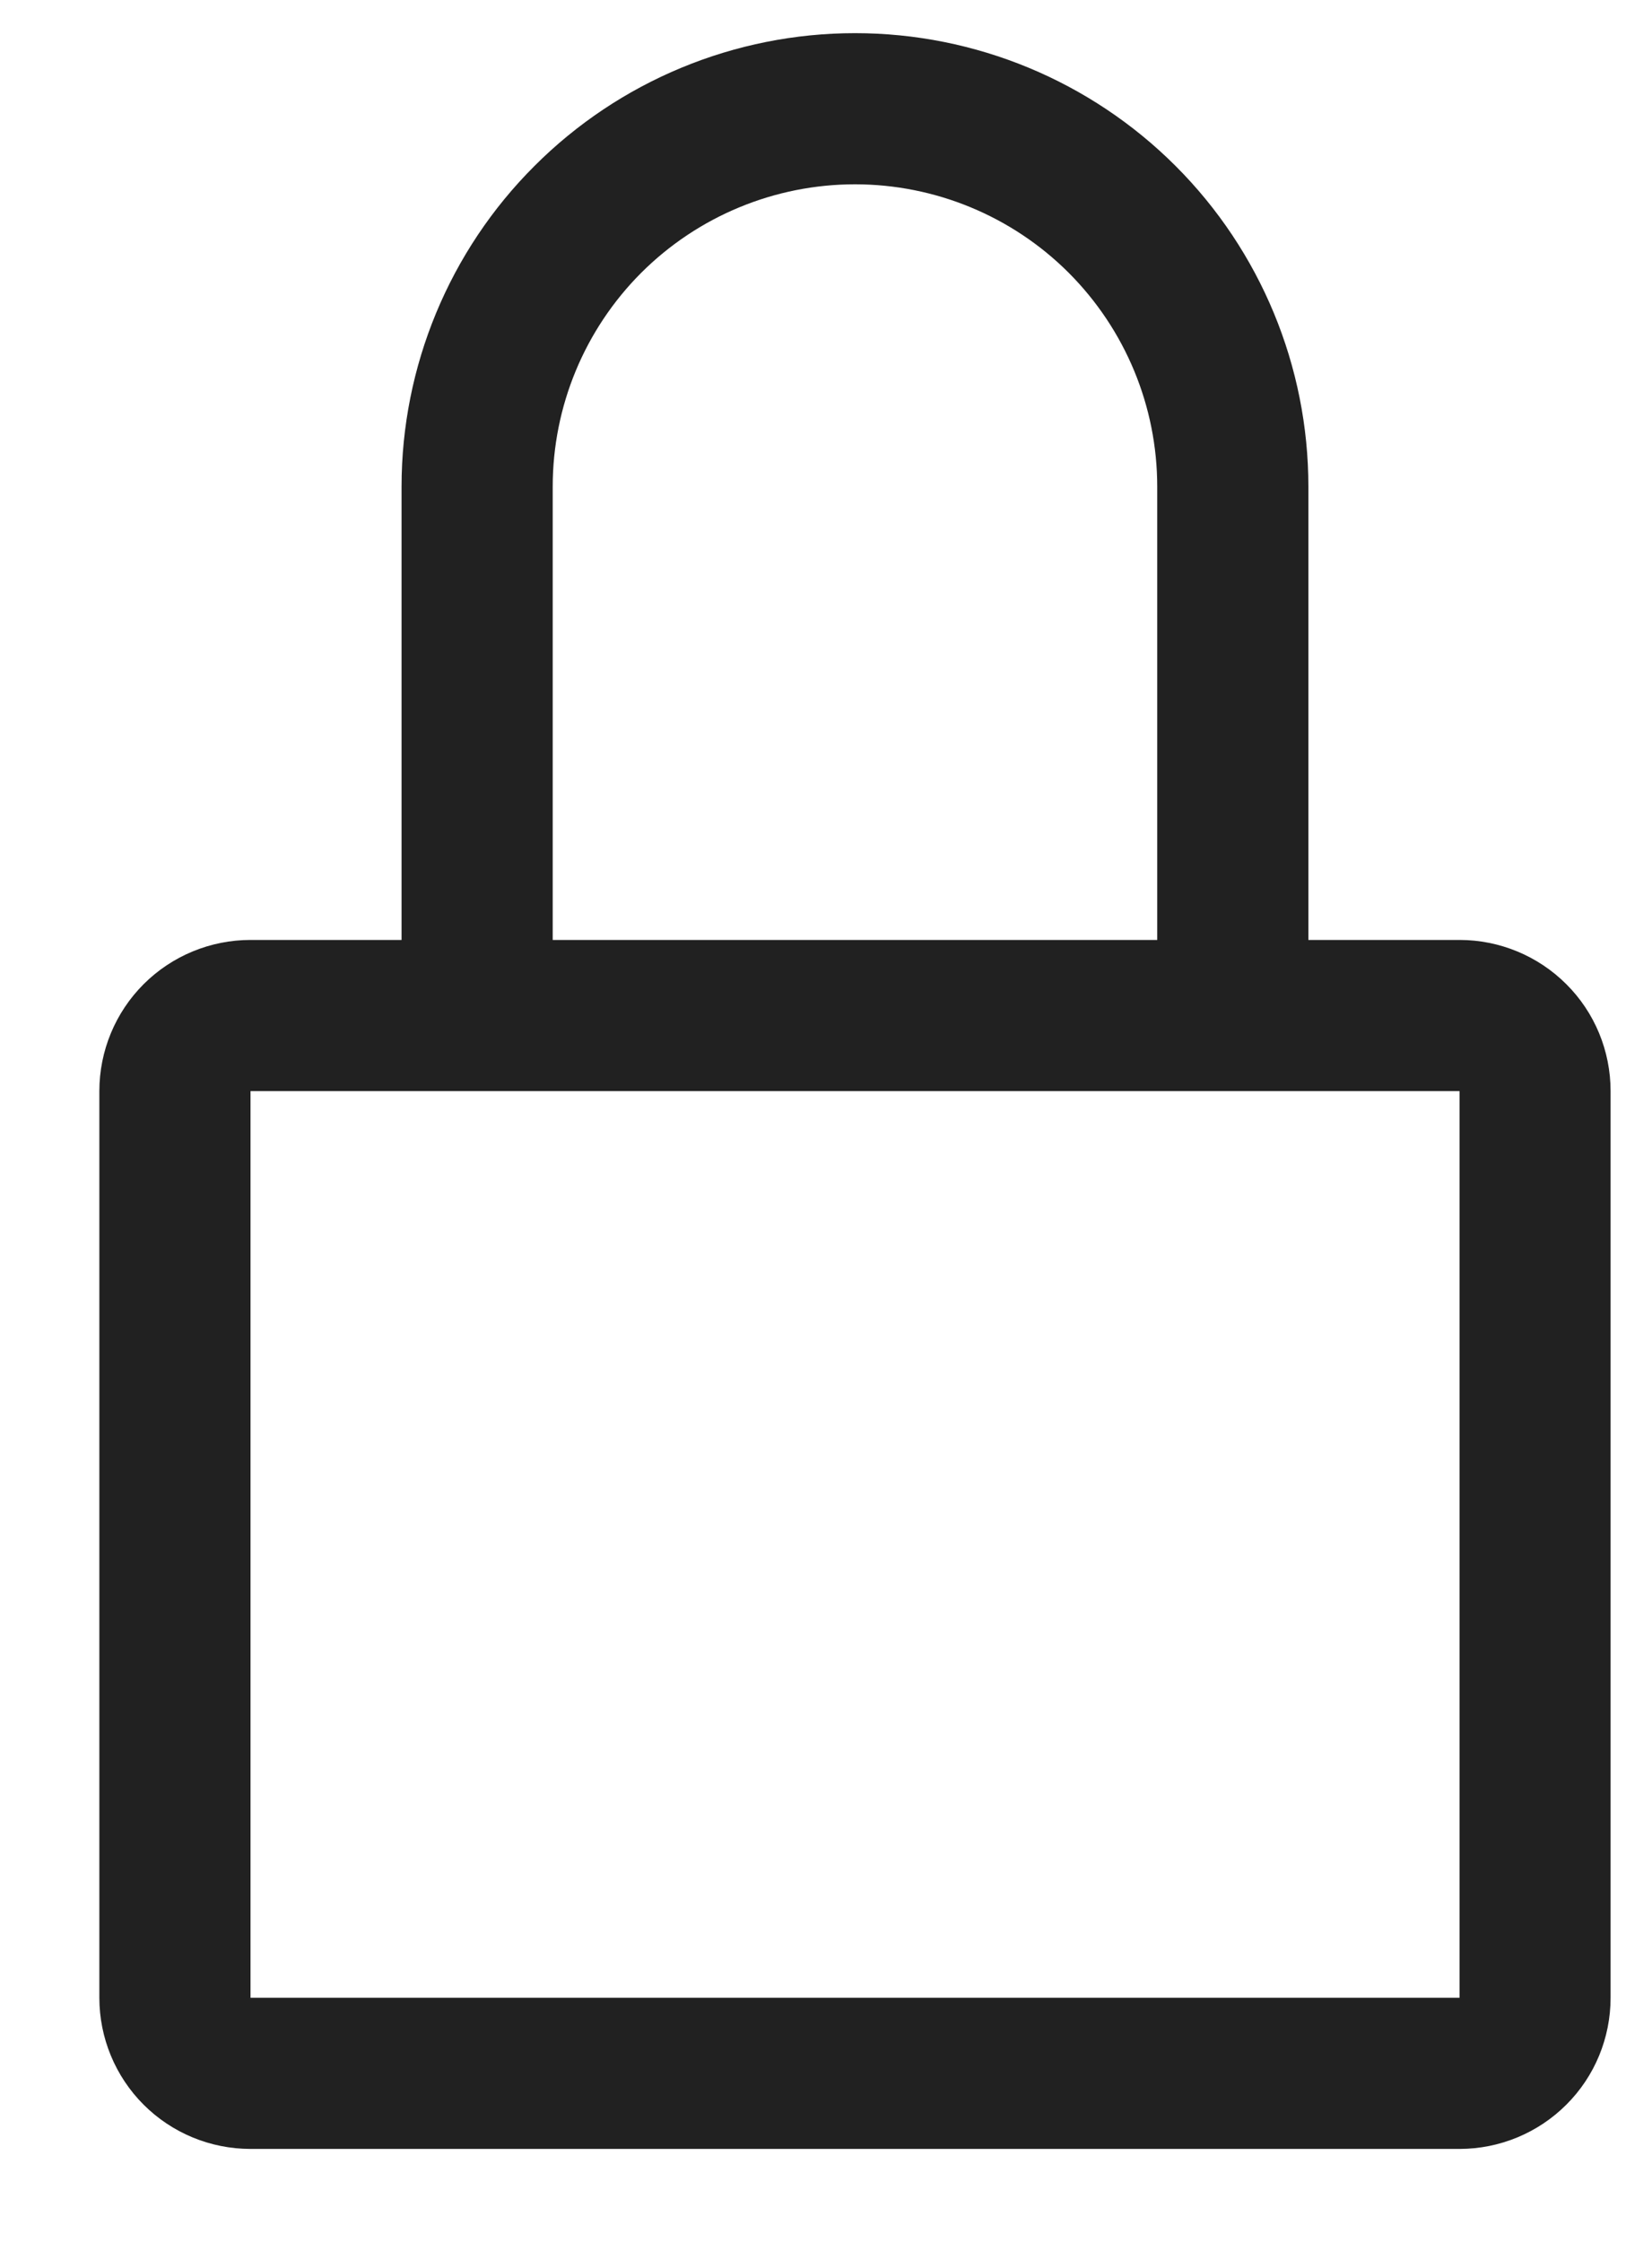
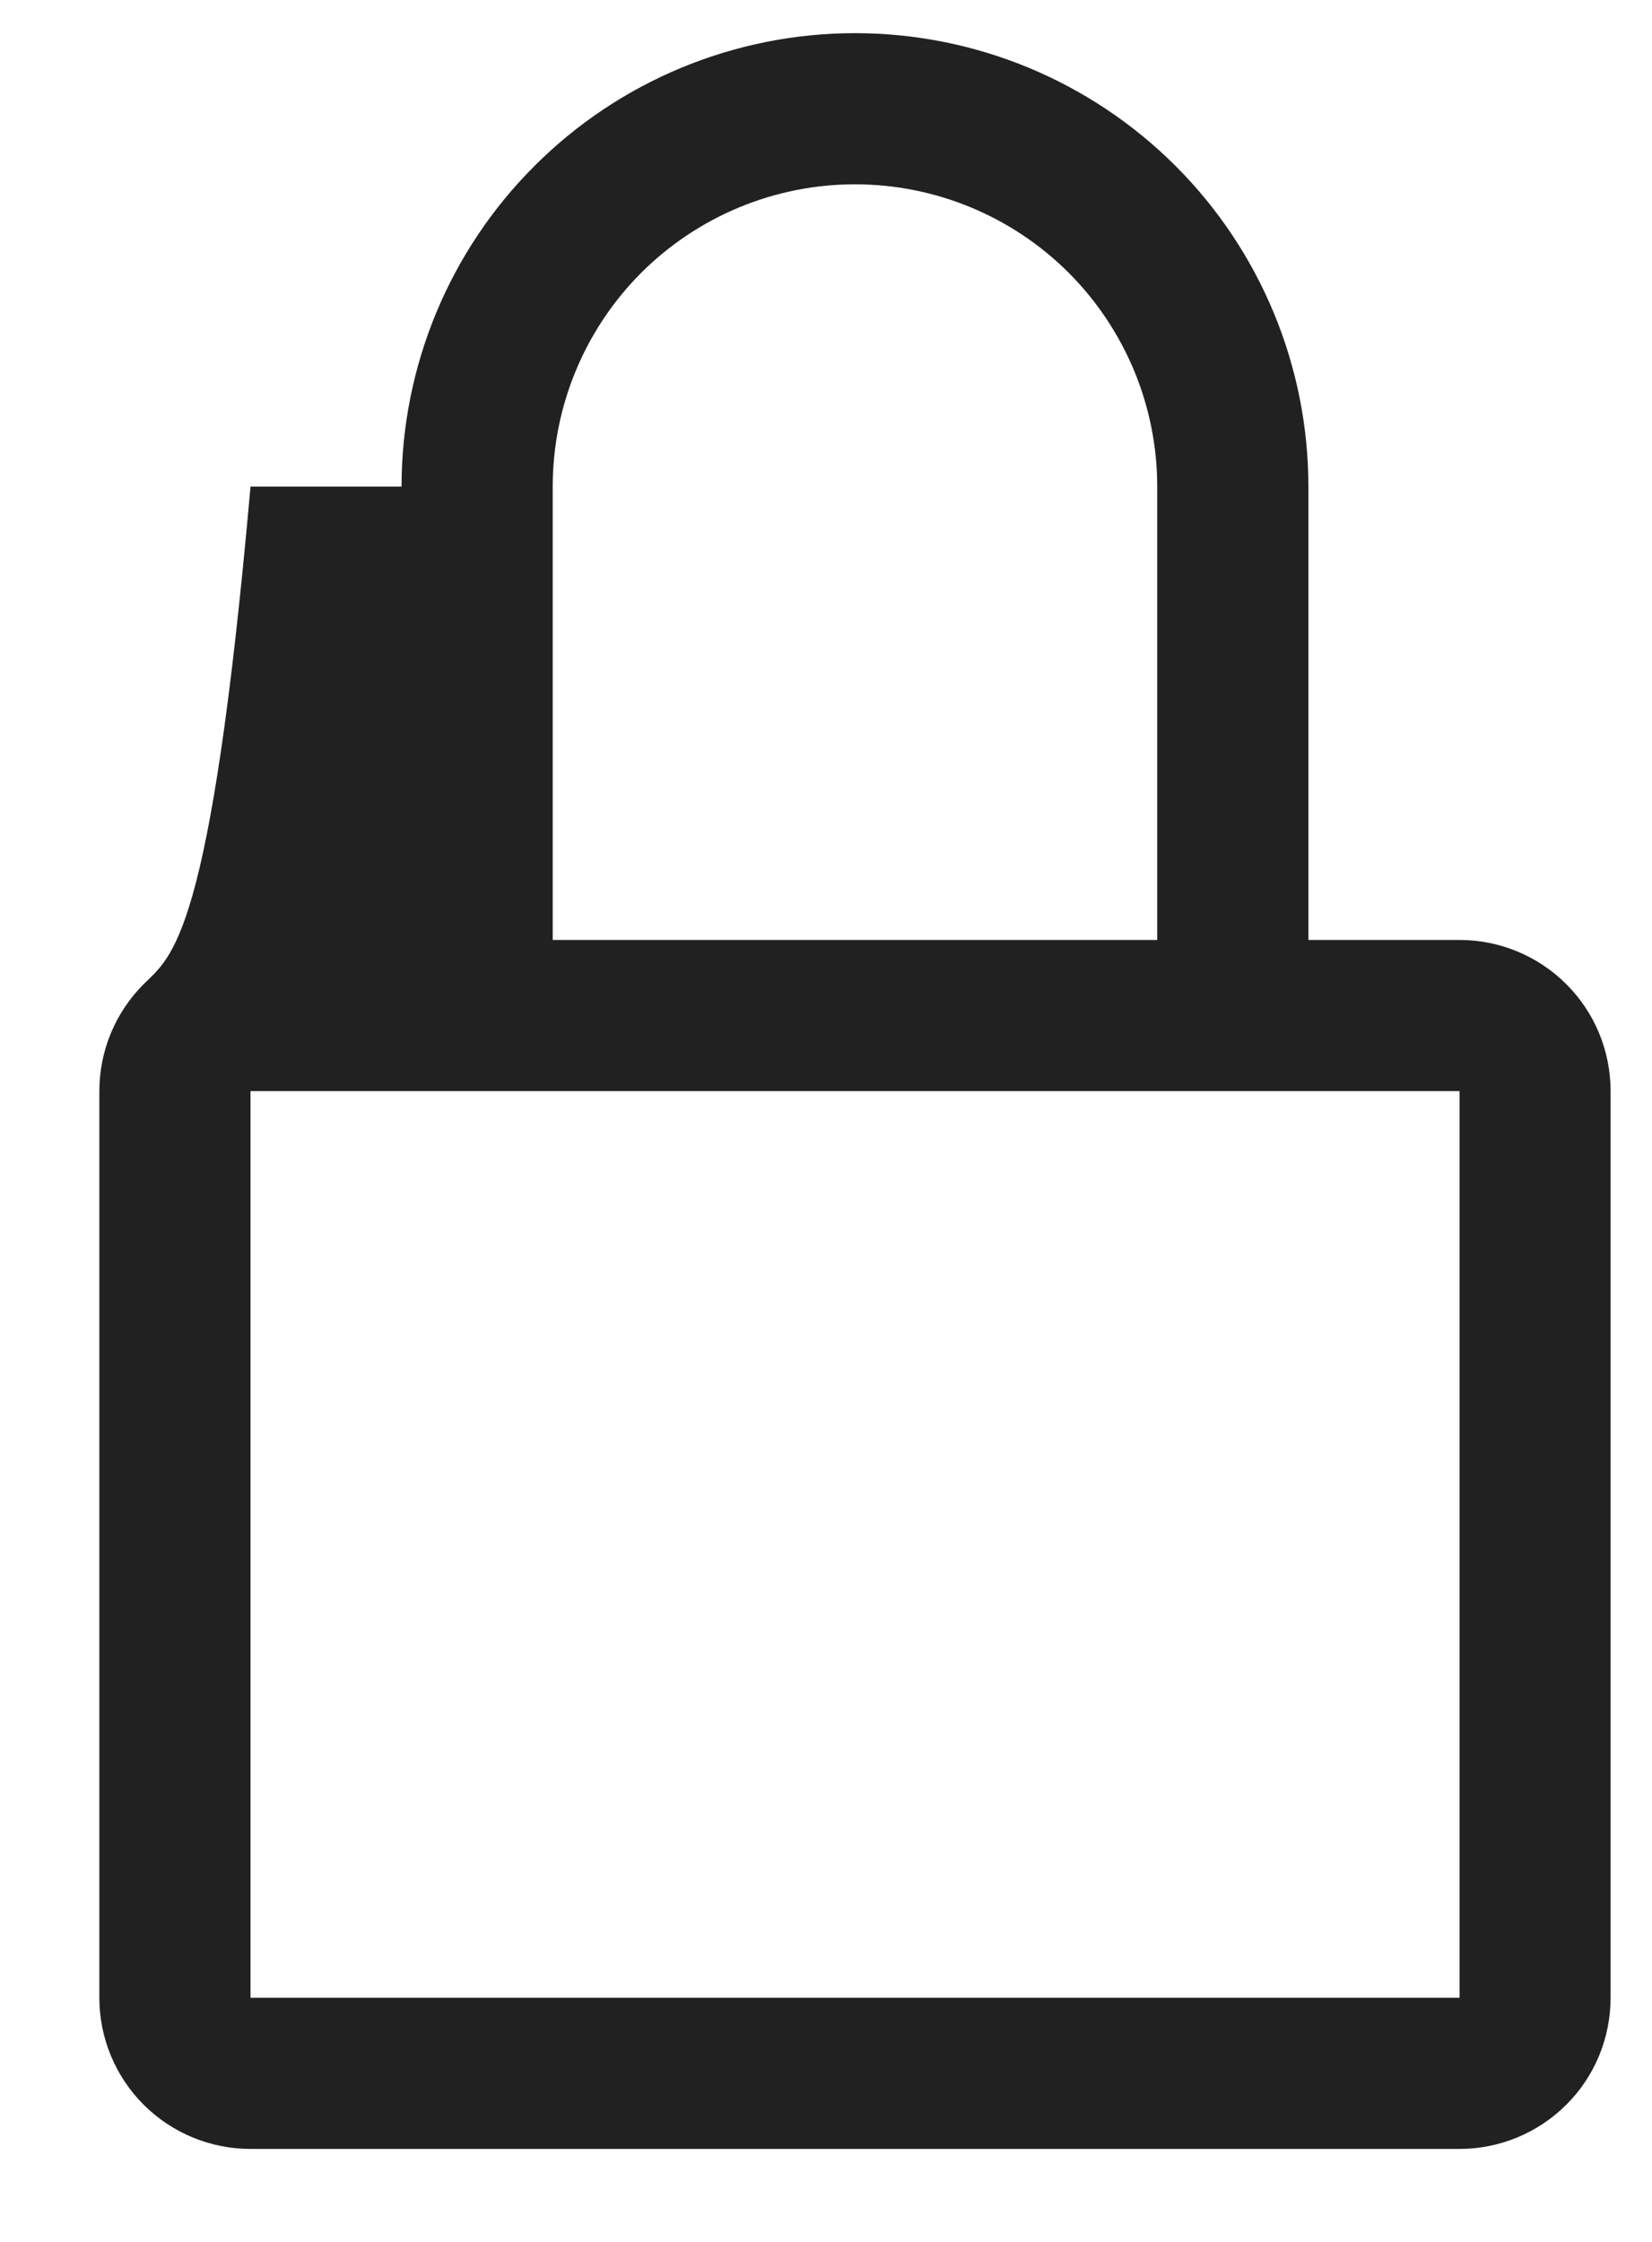
<svg xmlns="http://www.w3.org/2000/svg" width="14" height="19" viewBox="0 0 14 19" fill="none">
-   <path d="M12.369 7.966H11.088V4.124C11.088 3.105 10.683 2.127 9.963 1.407C9.242 0.686 8.265 0.281 7.246 0.281C6.227 0.281 5.249 0.686 4.529 1.407C3.808 2.127 3.403 3.105 3.403 4.124V7.966H2.123C1.783 7.966 1.457 8.101 1.217 8.341C0.977 8.581 0.842 8.907 0.842 9.247V16.931C0.842 17.271 0.977 17.597 1.217 17.837C1.457 18.077 1.783 18.212 2.123 18.212H12.369C12.708 18.212 13.034 18.077 13.274 17.837C13.515 17.597 13.649 17.271 13.649 16.931V9.247C13.649 8.907 13.515 8.581 13.274 8.341C13.034 8.101 12.708 7.966 12.369 7.966ZM4.684 4.124C4.684 3.444 4.954 2.793 5.434 2.312C5.915 1.832 6.566 1.562 7.246 1.562C7.925 1.562 8.577 1.832 9.057 2.312C9.537 2.793 9.807 3.444 9.807 4.124V7.966H4.684V4.124ZM12.369 16.931H2.123V9.247H12.369V16.931Z" fill="black" fill-opacity="0.87" />
+   <path d="M12.369 7.966H11.088V4.124C11.088 3.105 10.683 2.127 9.963 1.407C9.242 0.686 8.265 0.281 7.246 0.281C6.227 0.281 5.249 0.686 4.529 1.407C3.808 2.127 3.403 3.105 3.403 4.124H2.123C1.783 7.966 1.457 8.101 1.217 8.341C0.977 8.581 0.842 8.907 0.842 9.247V16.931C0.842 17.271 0.977 17.597 1.217 17.837C1.457 18.077 1.783 18.212 2.123 18.212H12.369C12.708 18.212 13.034 18.077 13.274 17.837C13.515 17.597 13.649 17.271 13.649 16.931V9.247C13.649 8.907 13.515 8.581 13.274 8.341C13.034 8.101 12.708 7.966 12.369 7.966ZM4.684 4.124C4.684 3.444 4.954 2.793 5.434 2.312C5.915 1.832 6.566 1.562 7.246 1.562C7.925 1.562 8.577 1.832 9.057 2.312C9.537 2.793 9.807 3.444 9.807 4.124V7.966H4.684V4.124ZM12.369 16.931H2.123V9.247H12.369V16.931Z" fill="black" fill-opacity="0.87" />
</svg>